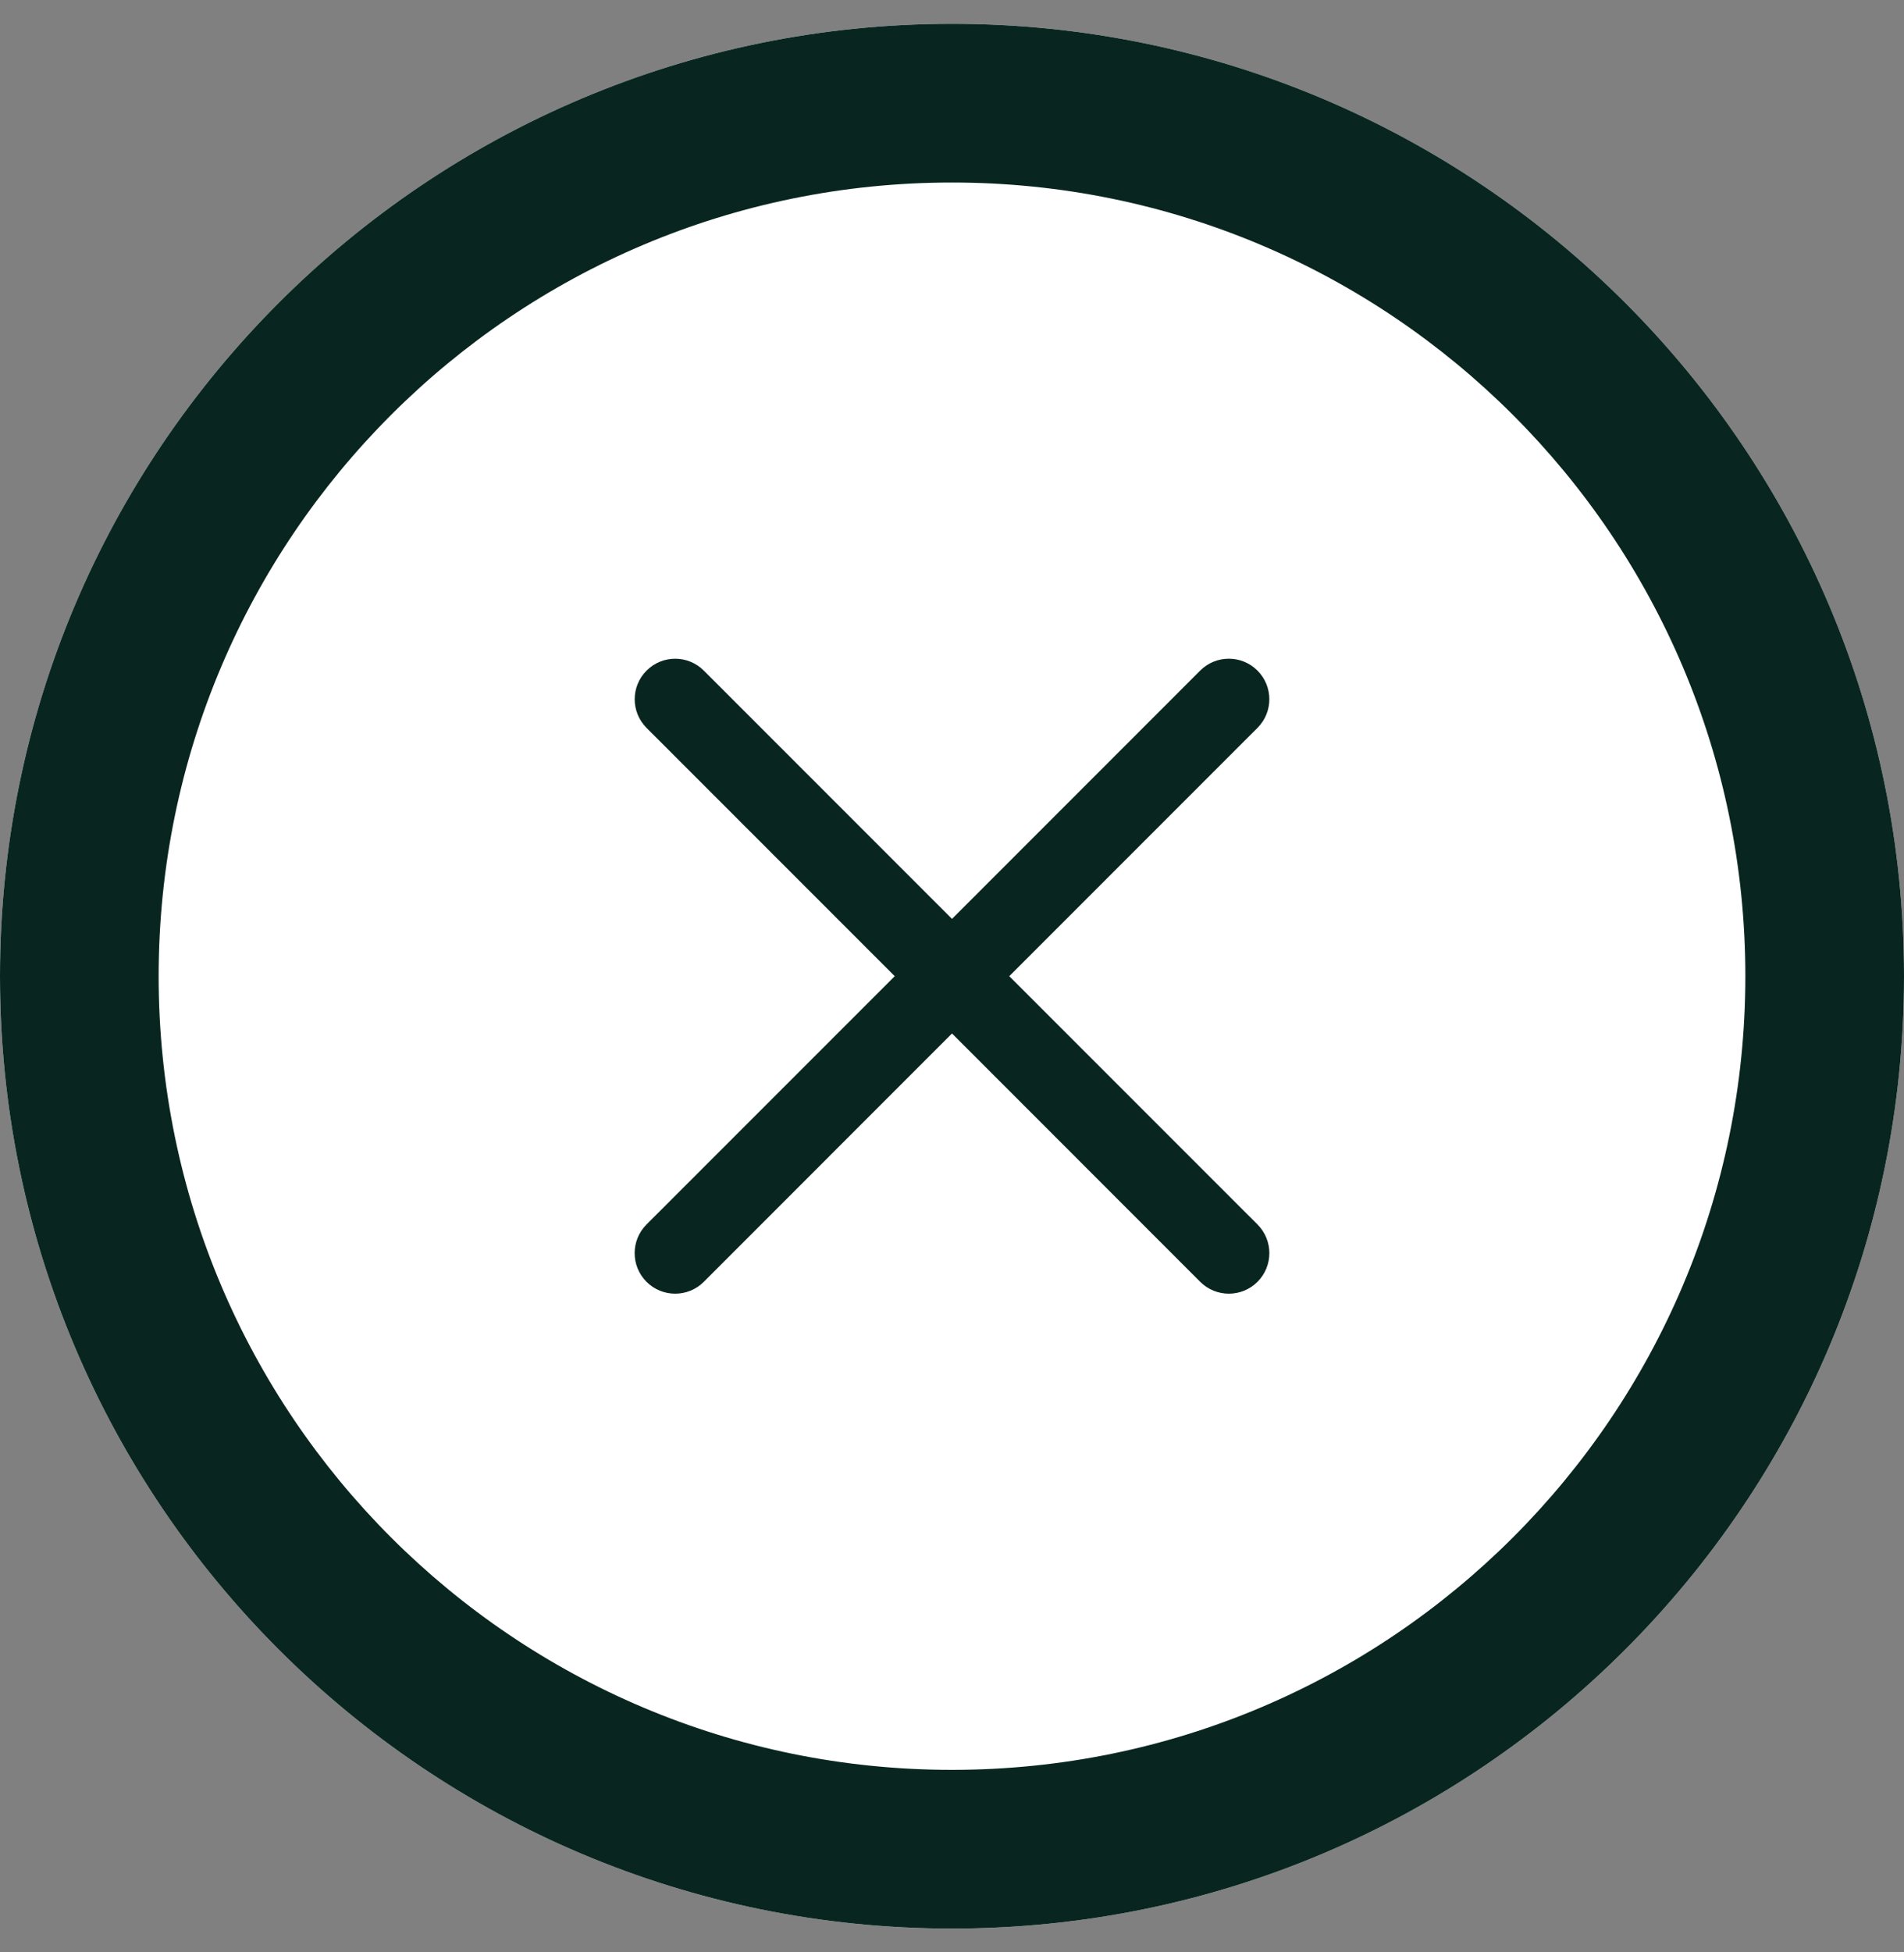
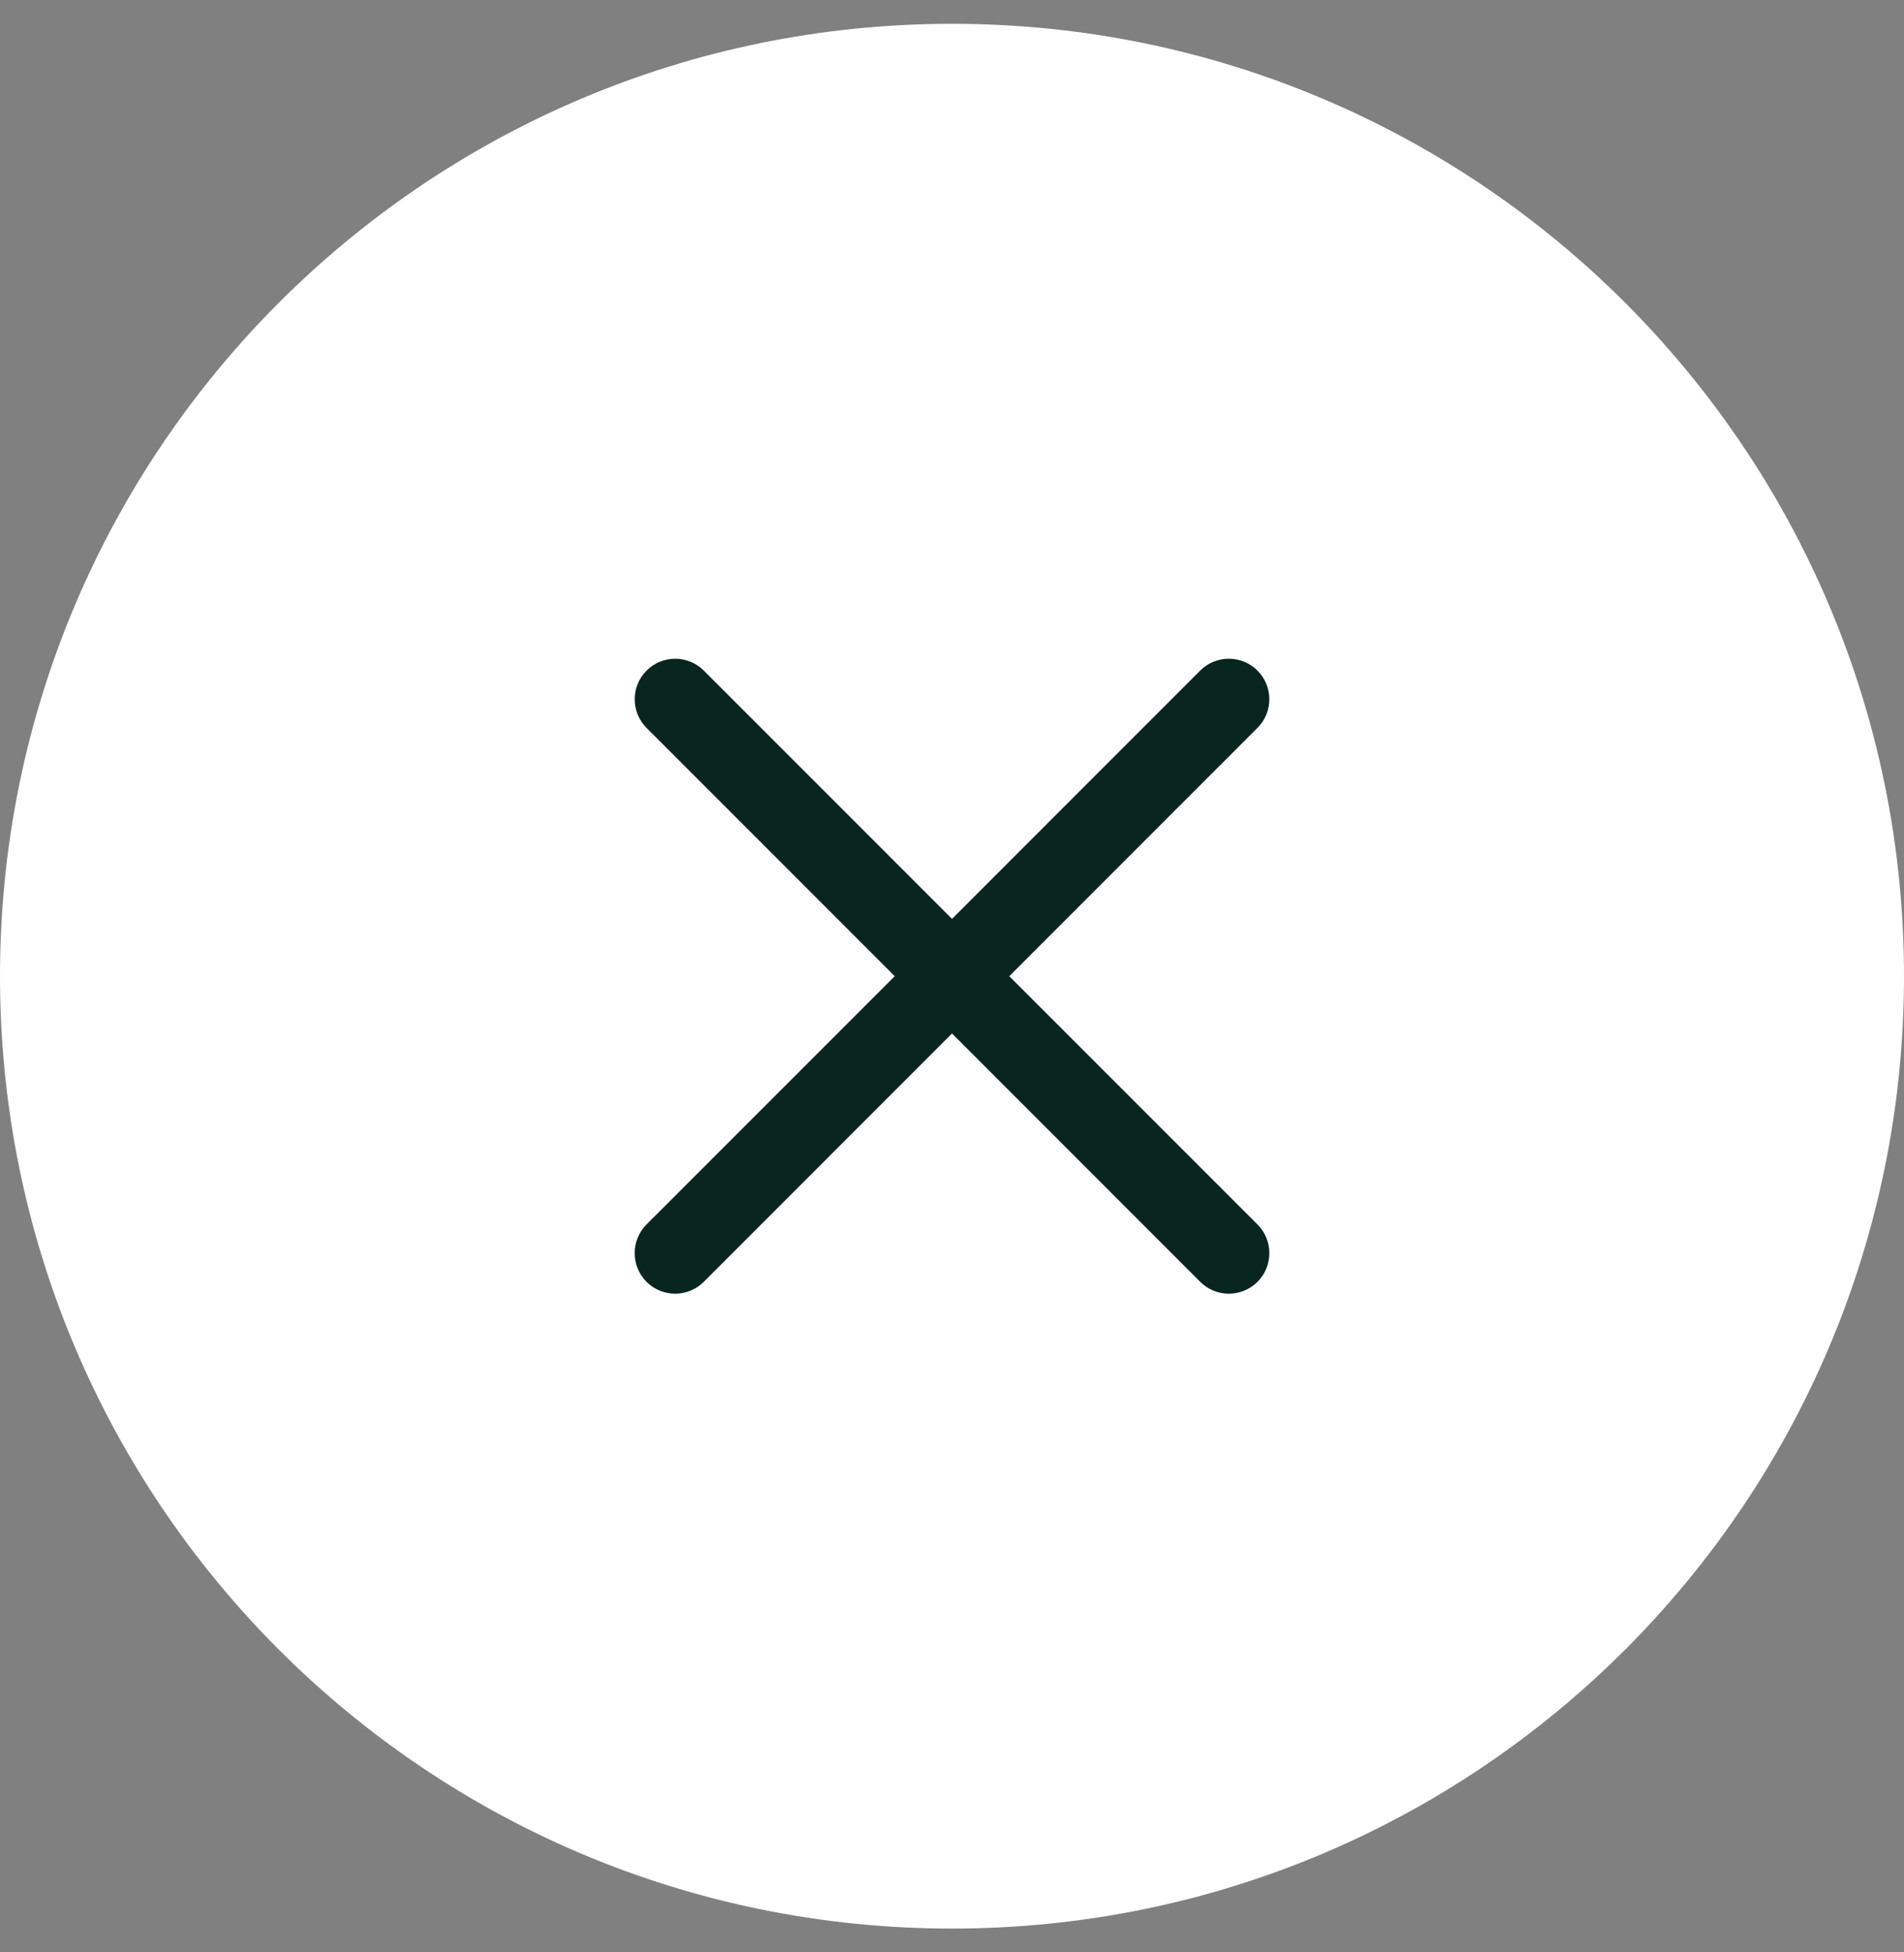
<svg xmlns="http://www.w3.org/2000/svg" width="40" height="41" viewBox="0 0 40 41" fill="none">
  <rect x="0" y="0" width="40" height="41" fill="#808080" stroke="none" />
  <g clip-path="url(#clip0_1290_2901)">
    <path d="M40 20.5C40 31.546 31.046 40.5 20 40.5C8.954 40.5 0 31.546 0 20.5C0 9.454 8.954 0.5 20 0.5C31.046 0.5 40 9.454 40 20.5Z" fill="white" />
-     <path fill-rule="evenodd" clip-rule="evenodd" d="M20 37.167C29.205 37.167 36.667 29.705 36.667 20.5C36.667 11.295 29.205 3.833 20 3.833C10.795 3.833 3.333 11.295 3.333 20.5C3.333 29.705 10.795 37.167 20 37.167ZM20 40.5C31.046 40.5 40 31.546 40 20.5C40 9.454 31.046 0.5 20 0.5C8.954 0.5 0 9.454 0 20.5C0 31.546 8.954 40.5 20 40.5Z" fill="#08261F" />
    <path fill-rule="evenodd" clip-rule="evenodd" d="M26.417 15.286C26.75 14.954 26.75 14.415 26.417 14.082C26.085 13.75 25.546 13.75 25.214 14.082L20 19.297L14.786 14.083C14.454 13.75 13.915 13.75 13.583 14.083C13.251 14.415 13.251 14.954 13.583 15.286L18.797 20.5L13.582 25.714C13.25 26.047 13.25 26.585 13.582 26.918C13.915 27.25 14.454 27.25 14.786 26.918L20 21.703L25.214 26.918C25.547 27.25 26.085 27.25 26.418 26.918C26.75 26.585 26.75 26.047 26.418 25.714L21.203 20.5L26.417 15.286Z" fill="#08261F" />
  </g>
  <defs>
    <clipPath id="clip0_1290_2901">
      <rect width="40" height="40" fill="white" transform="translate(0 0.5)" />
    </clipPath>
  </defs>
</svg>